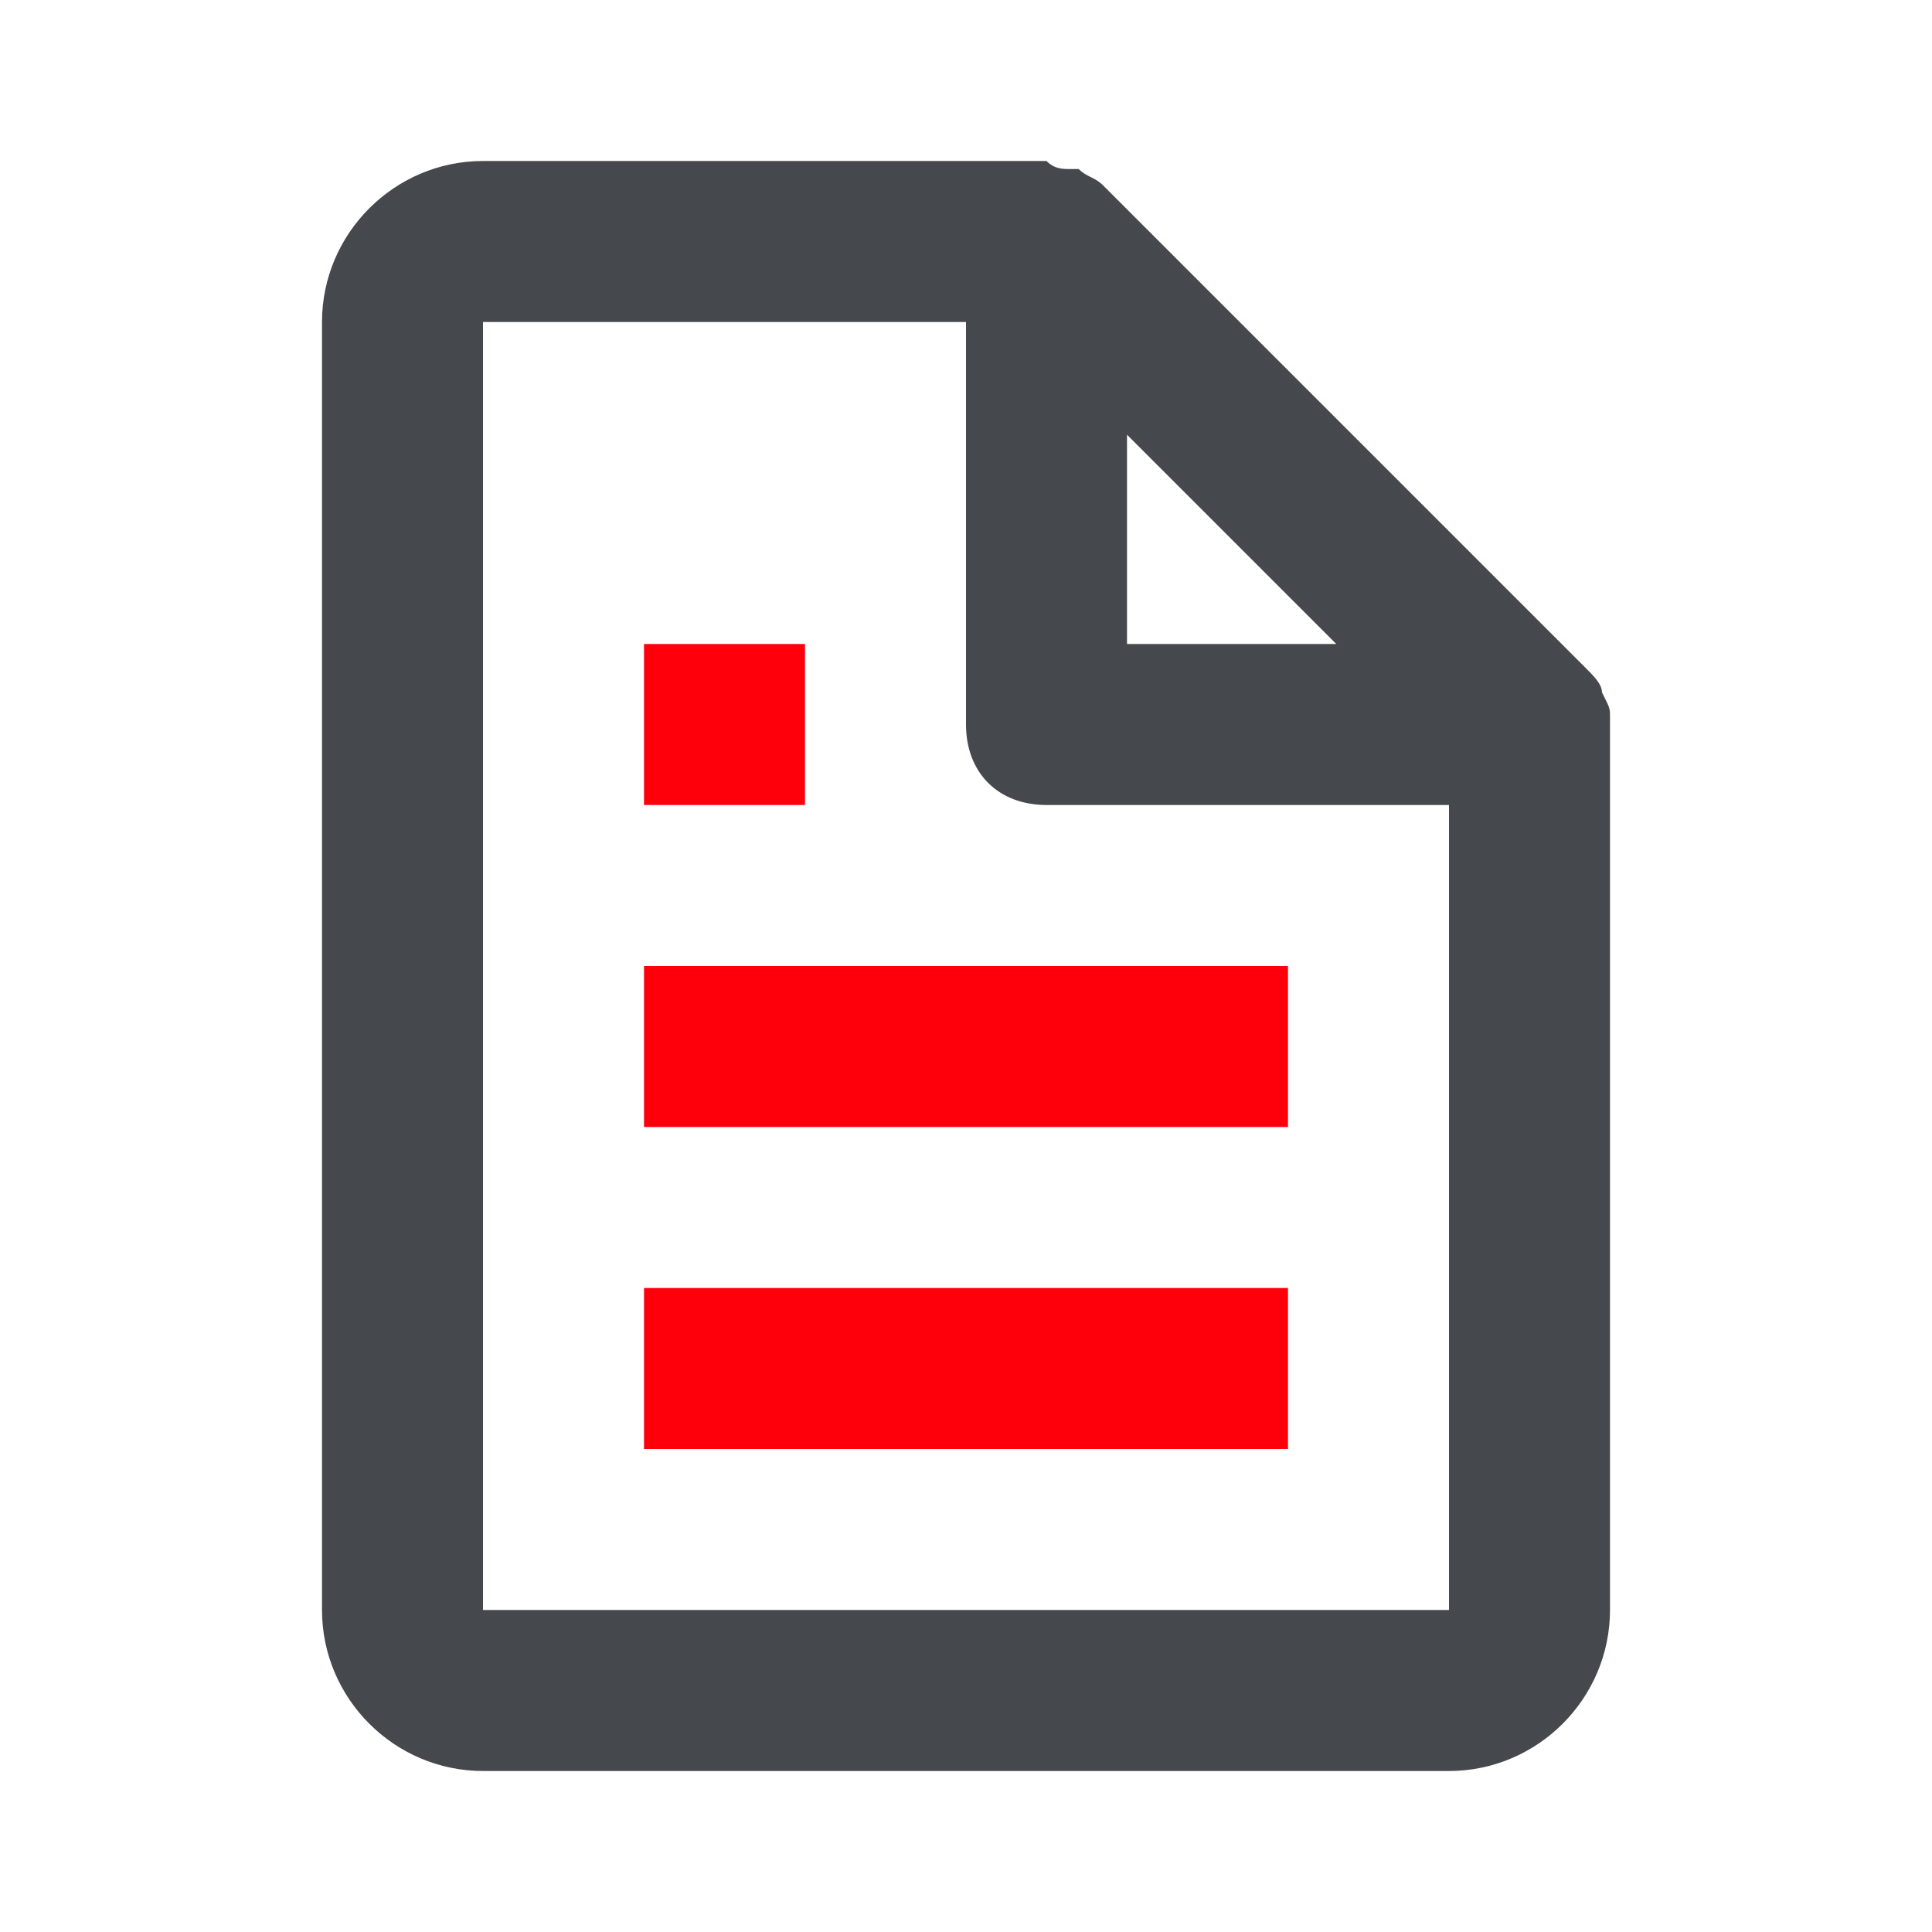
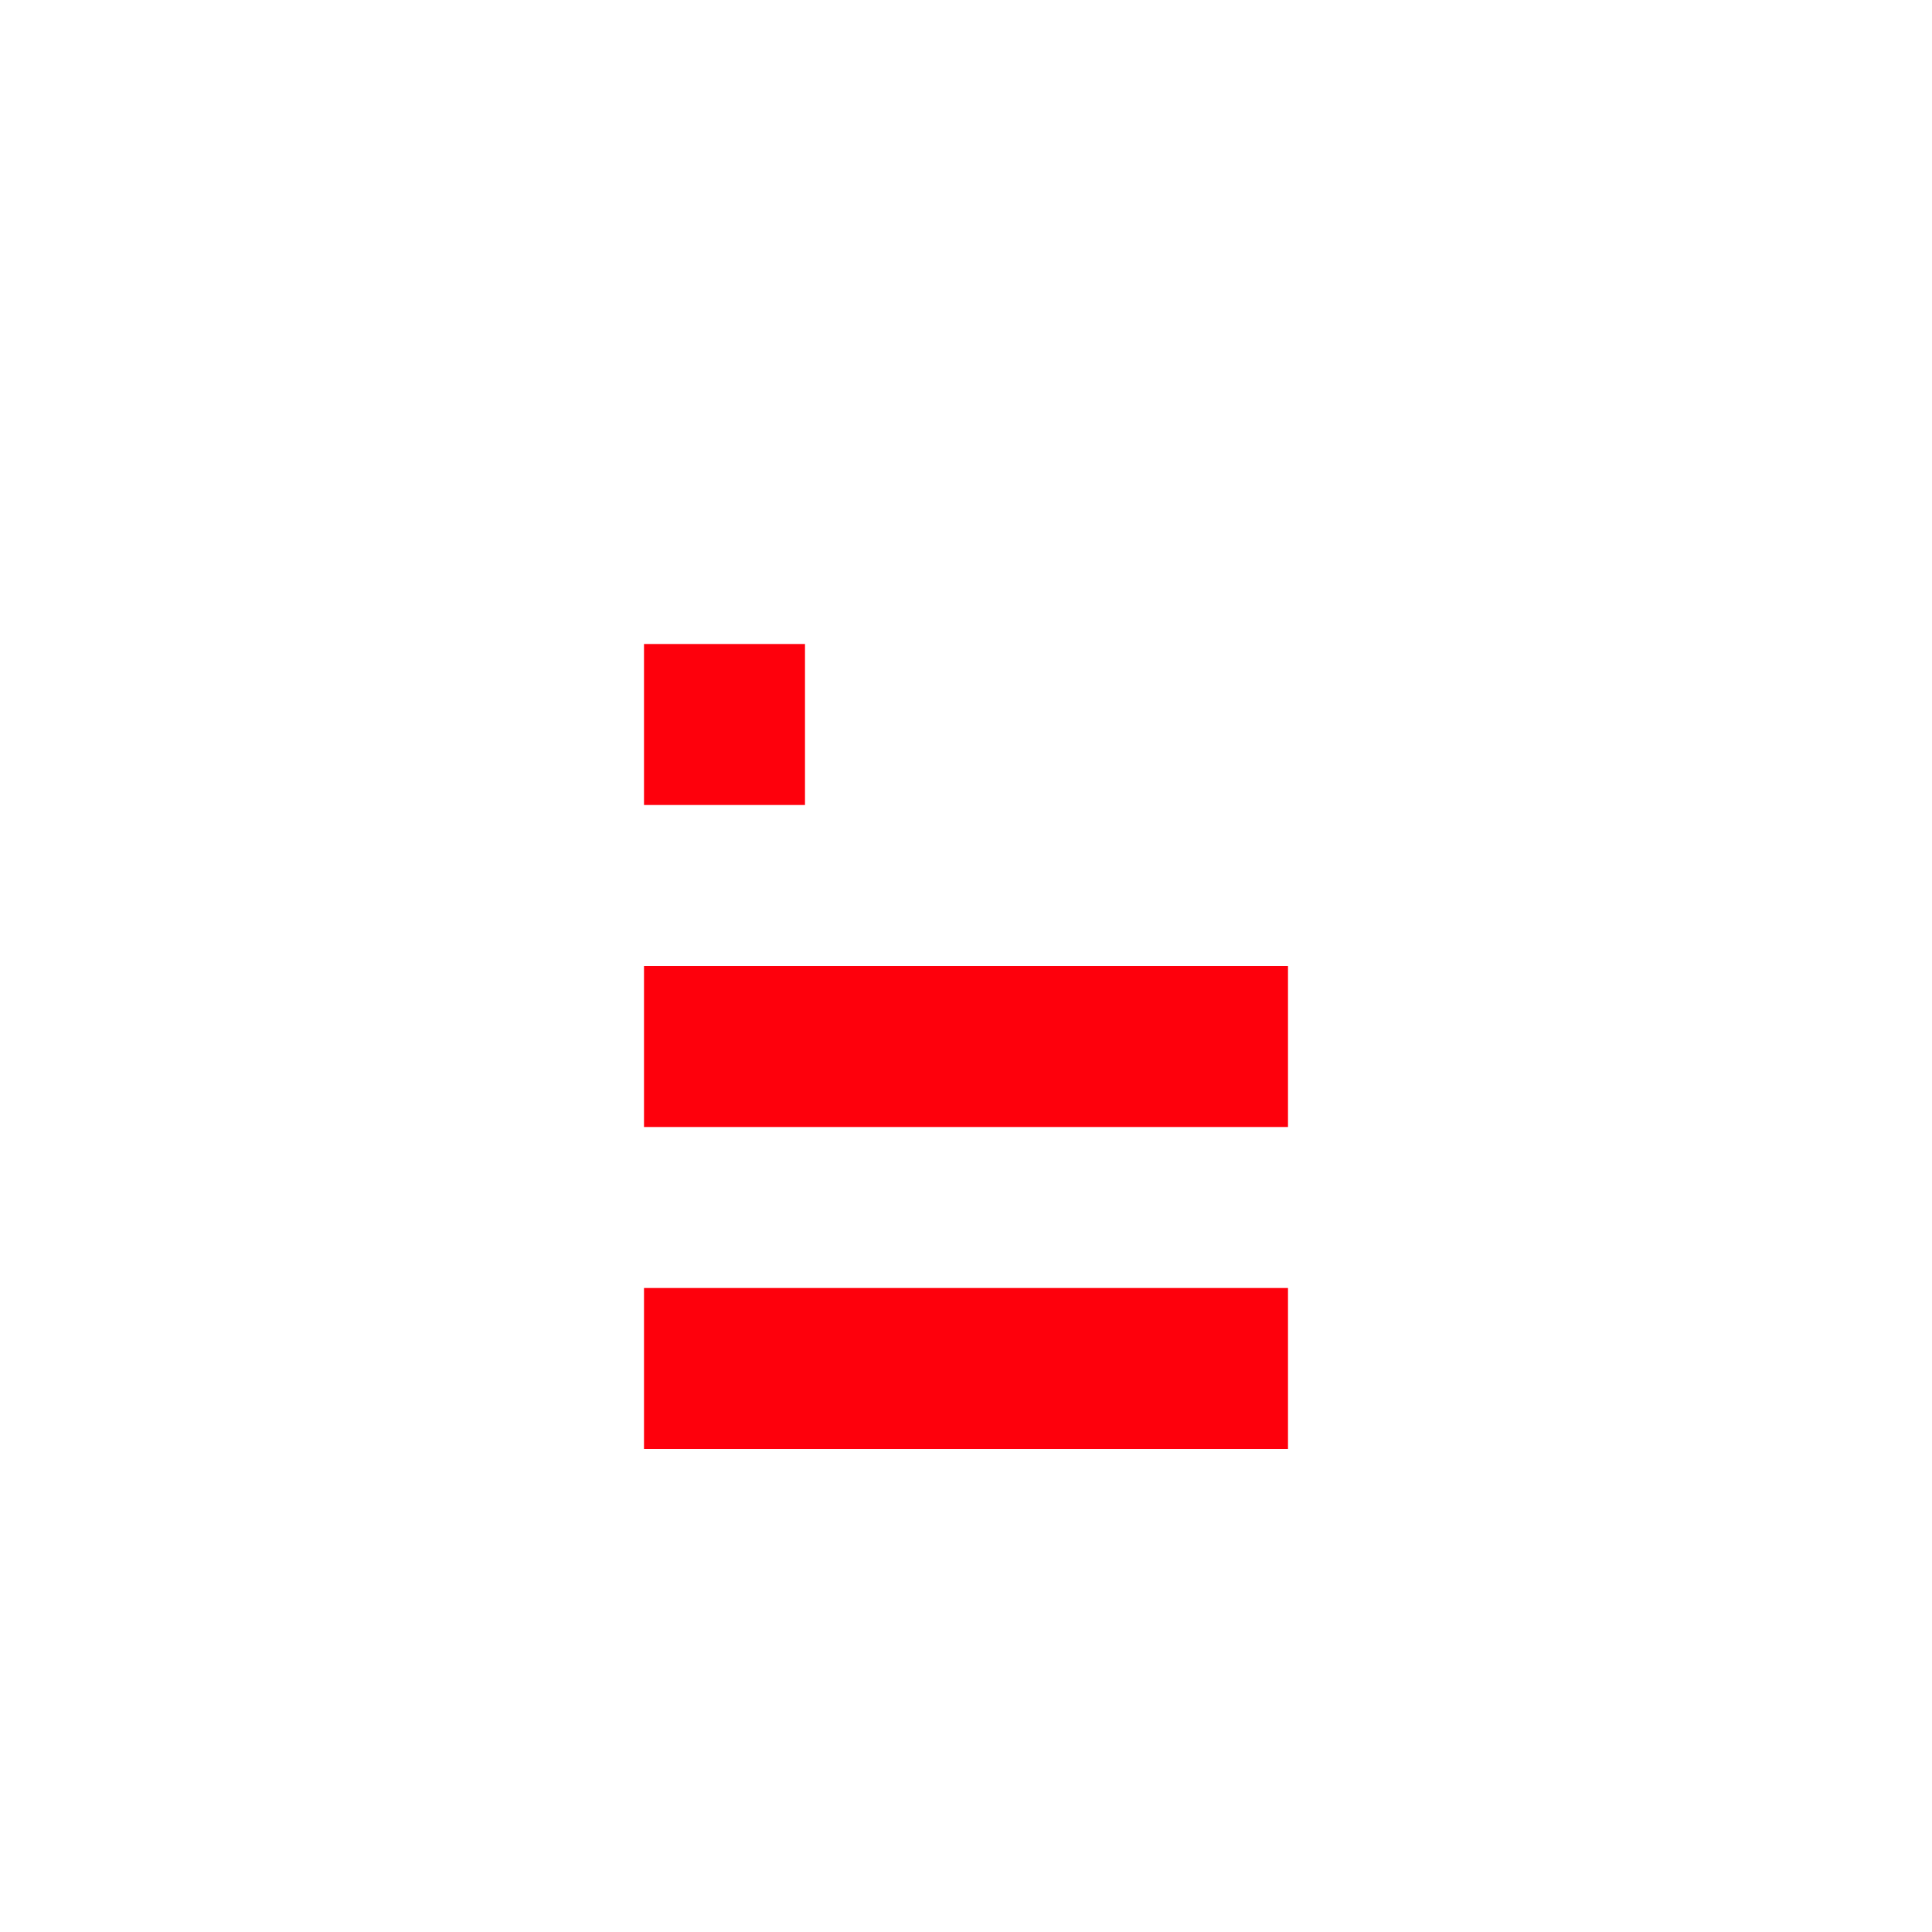
<svg xmlns="http://www.w3.org/2000/svg" width="24" height="24" viewBox="0 0 24 24">
  <style type="text/css">
	.st0{fill:#45484C;}
	.st1{fill:#FE000C;}
</style>
-   <path class="st0" d="M19.9,8.6c0-0.1-0.1-0.2-0.2-0.3l-6-6c-0.1-0.1-0.2-0.1-0.3-0.2c0,0-0.1,0-0.1,0c-0.1,0-0.2,0-0.3-0.1  c0,0,0,0-0.1,0H6C4.9,2,4,2.9,4,4v16c0,1.1,0.9,2,2,2h12c1.1,0,2-0.9,2-2V9c0,0,0,0,0-0.1C20,8.8,20,8.8,19.9,8.6  C19.9,8.6,19.9,8.6,19.9,8.6z M16.6,8H14V5.4L16.6,8z M6,20V4h6v5c0,0.6,0.4,1,1,1h5l0,10H6z" />
  <path class="st1" d="M8,12h8v2H8V12z M8,16h8v2H8V16z M8,8h2v2H8V8z" />
</svg>